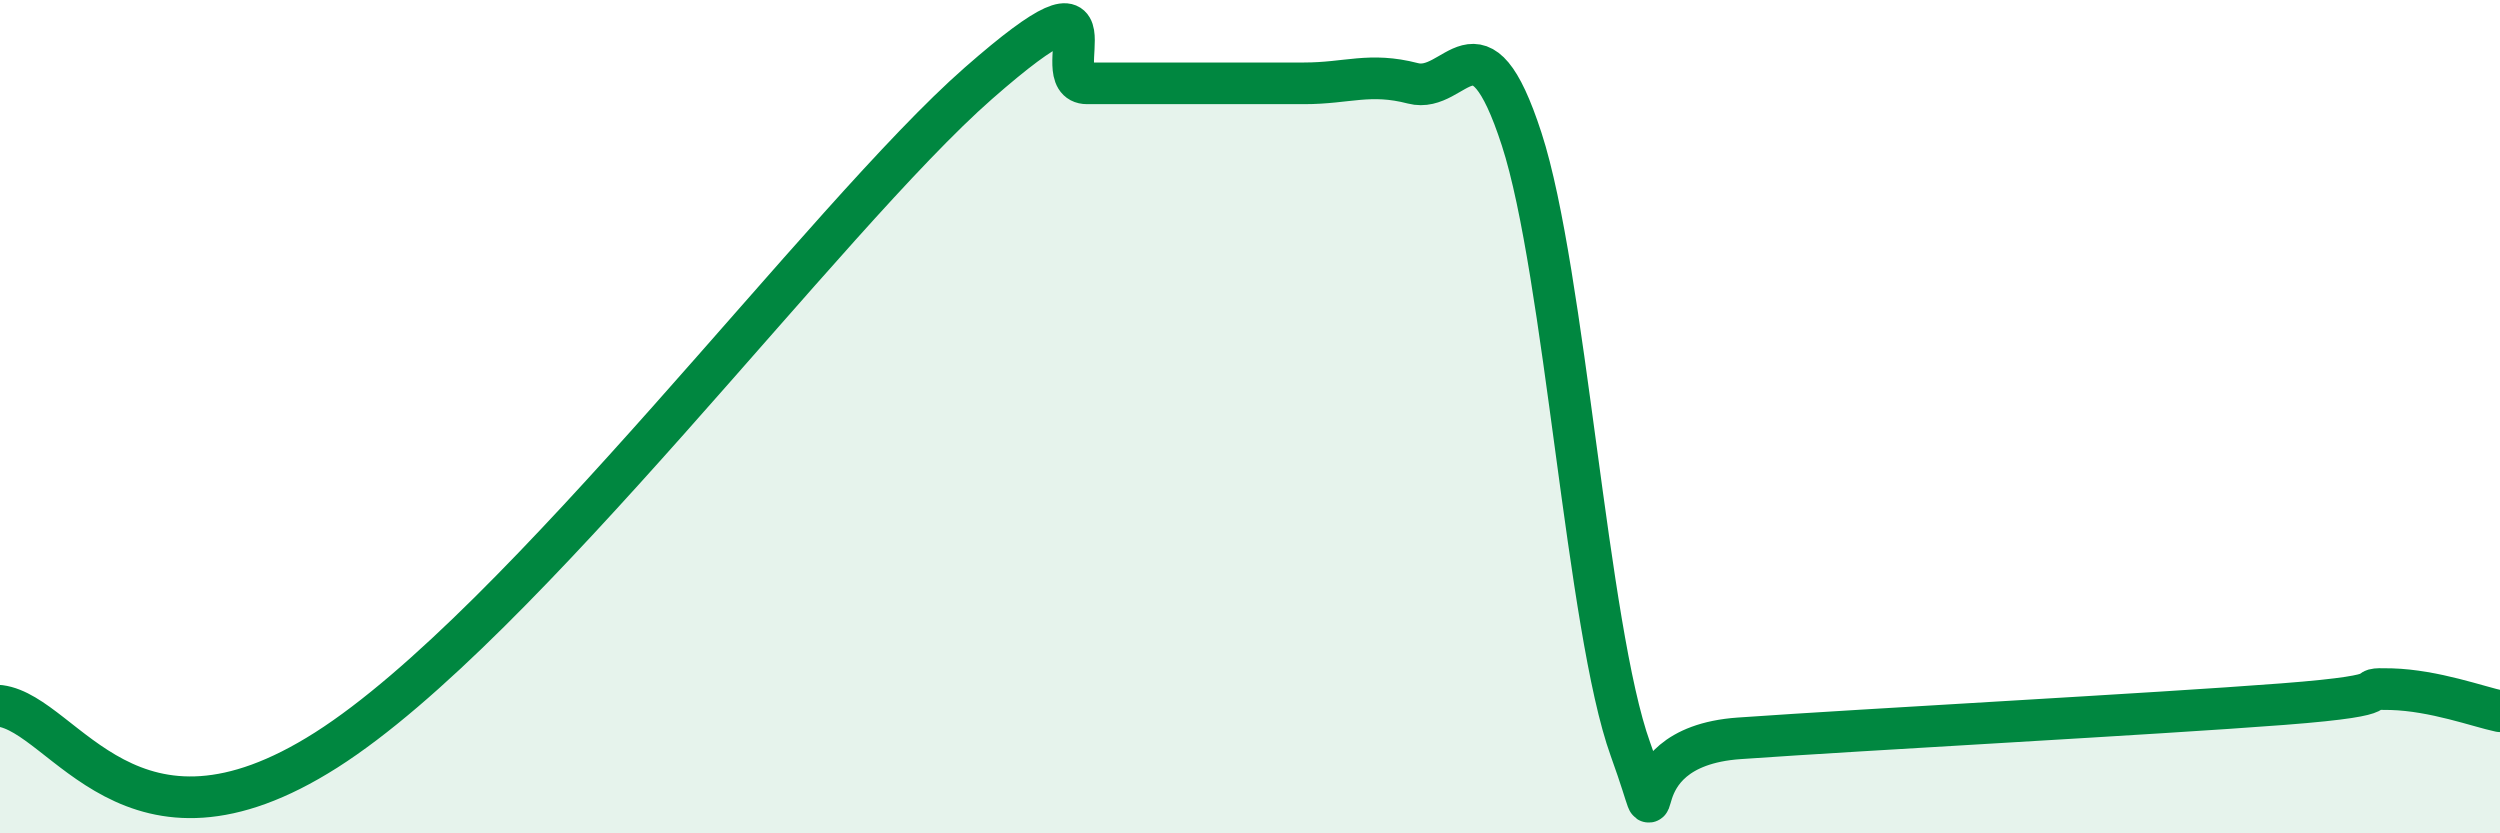
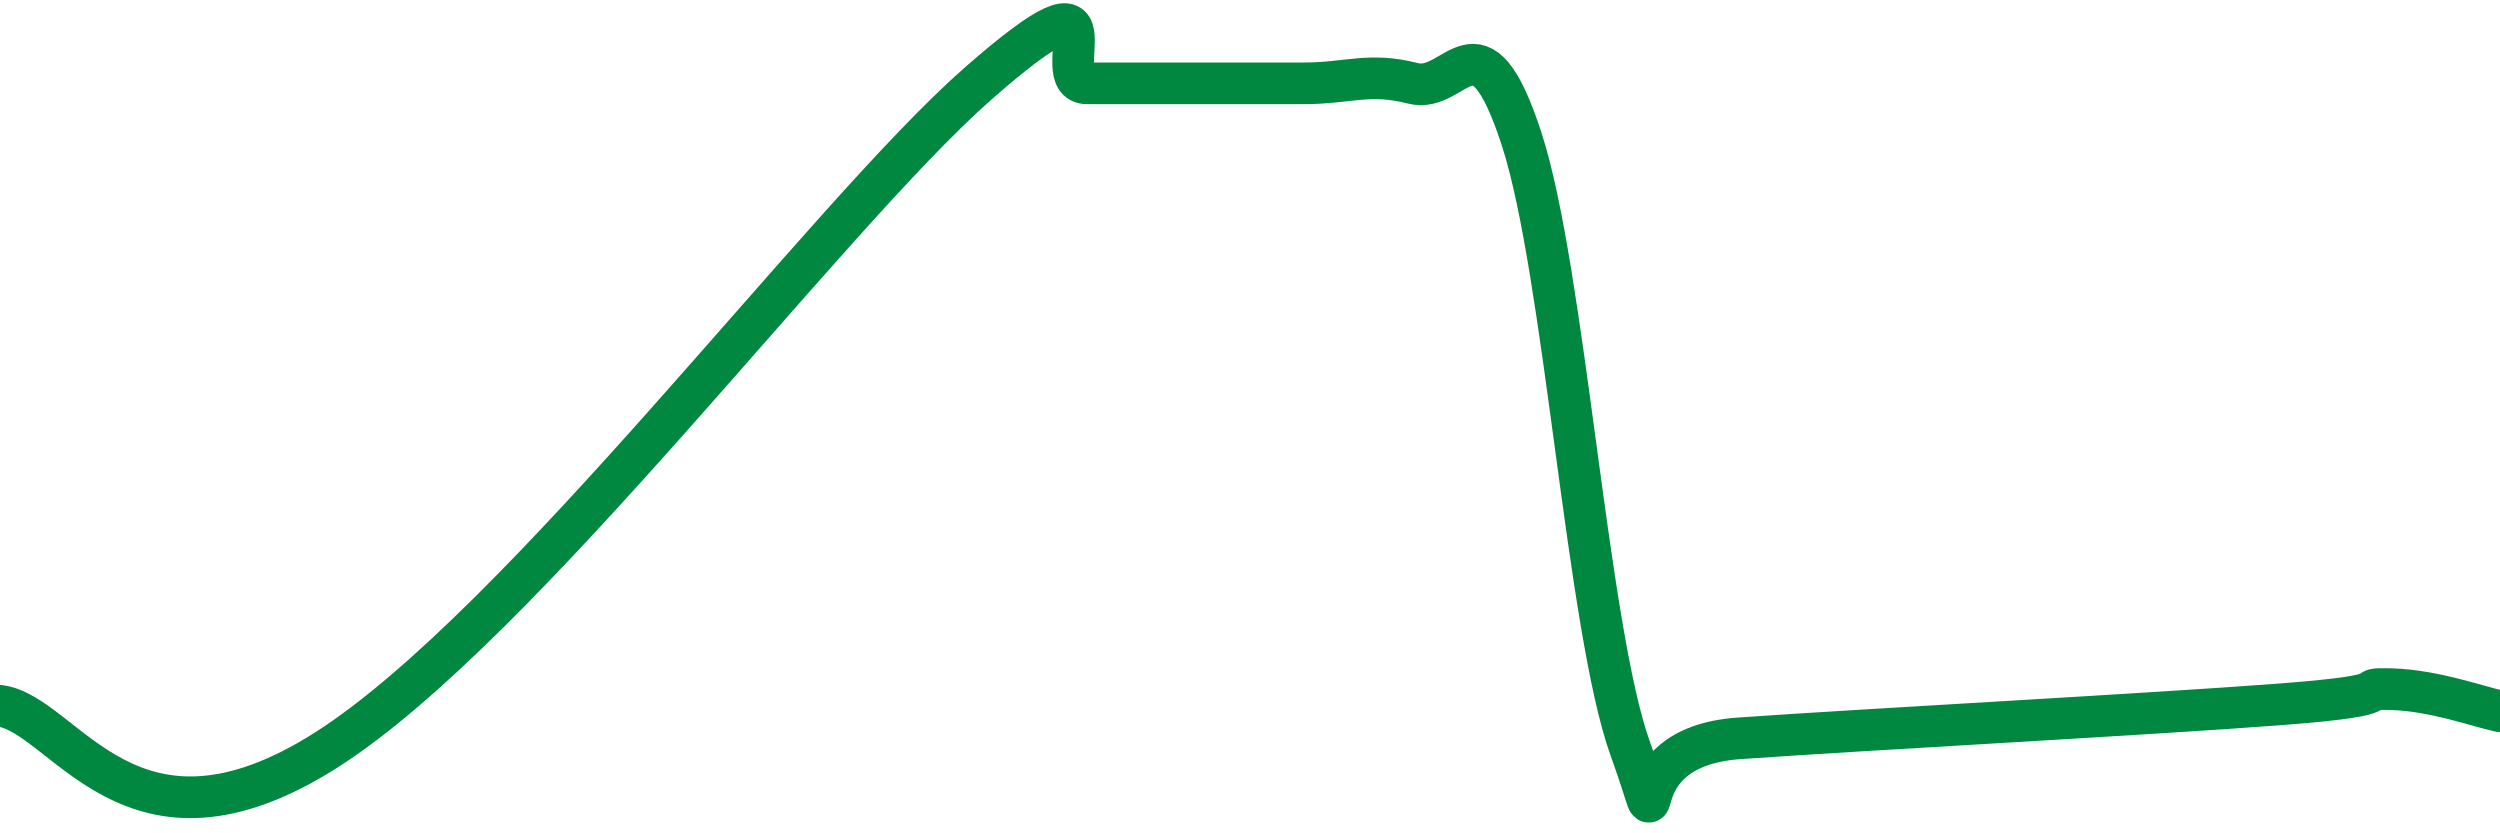
<svg xmlns="http://www.w3.org/2000/svg" width="60" height="20" viewBox="0 0 60 20">
-   <path d="M 0,16.94 C 1.57,17.15 3.13,20.99 7.83,18 C 12.53,15.01 19.83,5.2 23.48,2 C 27.13,-1.2 25.05,2 26.09,2 C 27.13,2 27.66,2 28.7,2 C 29.74,2 30.26,2 31.3,2 C 32.34,2 32.87,1.73 33.91,2 C 34.95,2.27 35.48,0.14 36.52,3.34 C 37.56,6.54 38.09,15.1 39.13,17.98 C 40.17,20.86 38.61,17.94 41.74,17.72 C 44.87,17.5 51.65,17.14 54.78,16.9 C 57.91,16.66 56.35,16.51 57.39,16.54 C 58.43,16.57 59.48,16.96 60,17.07L60 20L0 20Z" fill="#008740" opacity="0.1" stroke-linecap="round" stroke-linejoin="round" />
  <path d="M 0,16.94 C 1.57,17.15 3.13,20.99 7.83,18 C 12.53,15.01 19.83,5.2 23.48,2 C 27.13,-1.2 25.05,2 26.09,2 C 27.13,2 27.66,2 28.7,2 C 29.74,2 30.26,2 31.3,2 C 32.34,2 32.87,1.73 33.91,2 C 34.95,2.27 35.48,0.14 36.52,3.34 C 37.56,6.54 38.09,15.1 39.13,17.98 C 40.17,20.86 38.61,17.94 41.74,17.72 C 44.87,17.5 51.65,17.14 54.78,16.9 C 57.91,16.66 56.35,16.51 57.39,16.54 C 58.43,16.57 59.48,16.96 60,17.07" stroke="#008740" stroke-width="1" fill="none" stroke-linecap="round" stroke-linejoin="round" />
</svg>